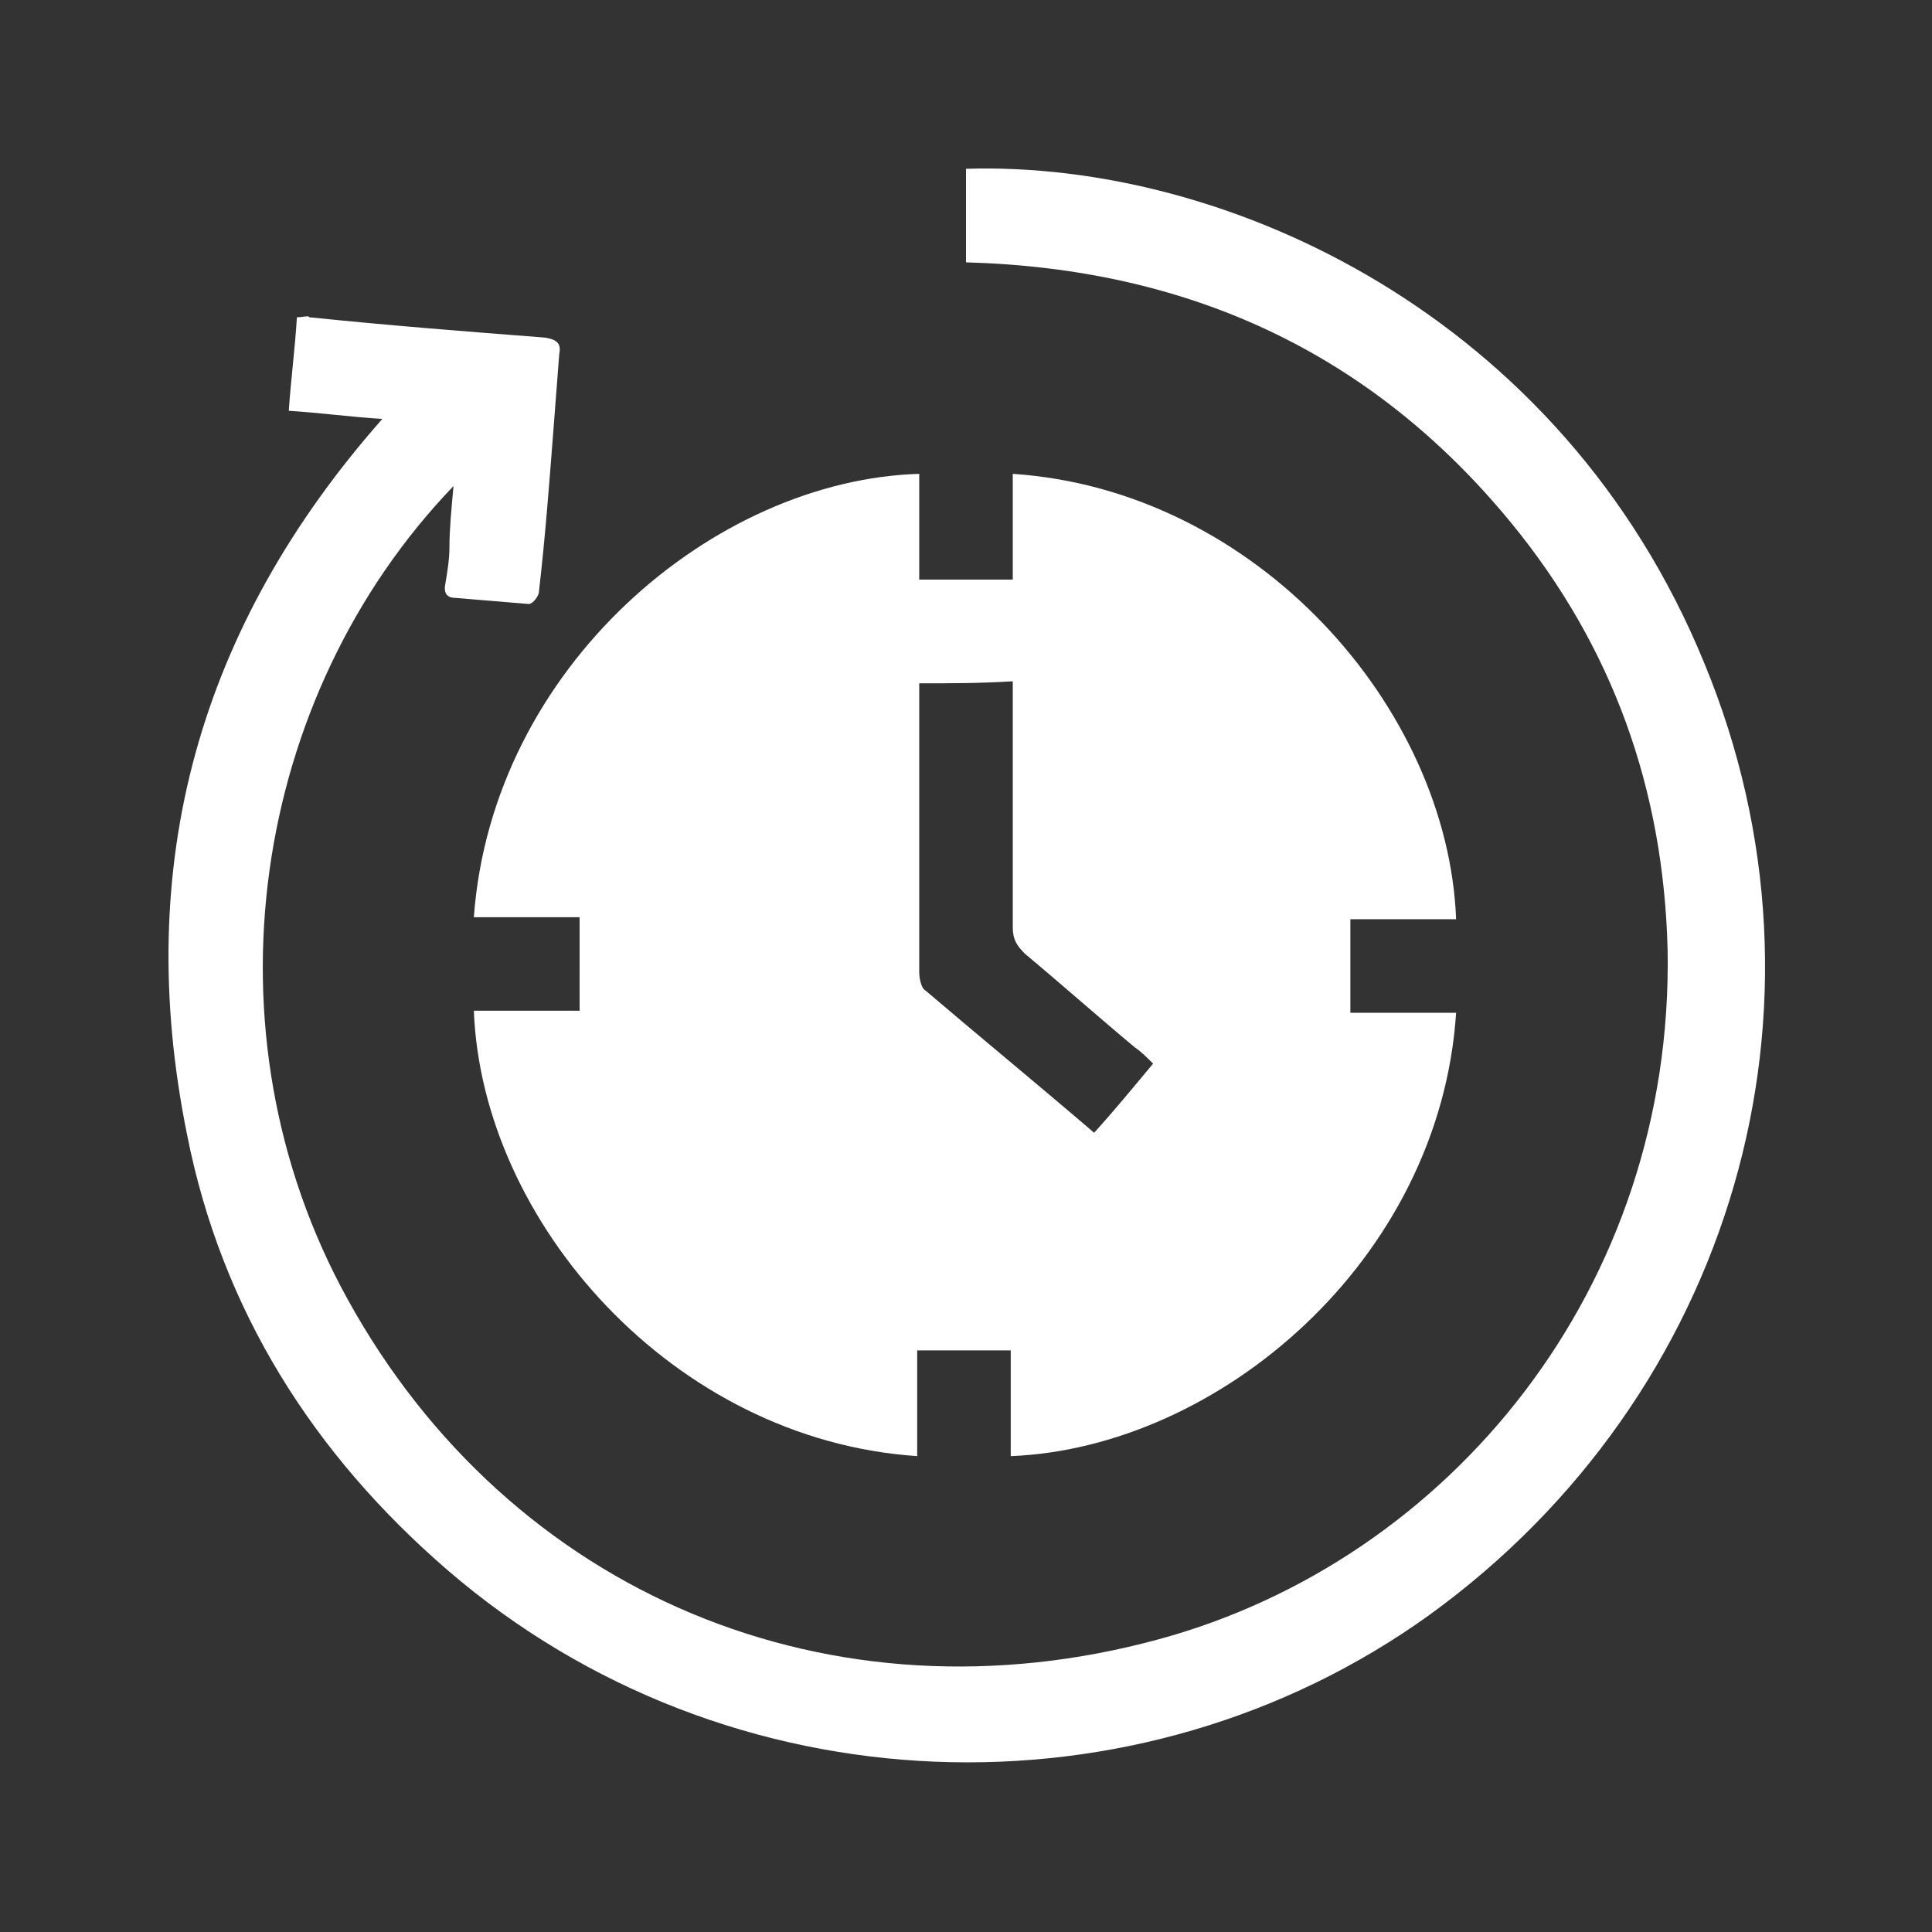
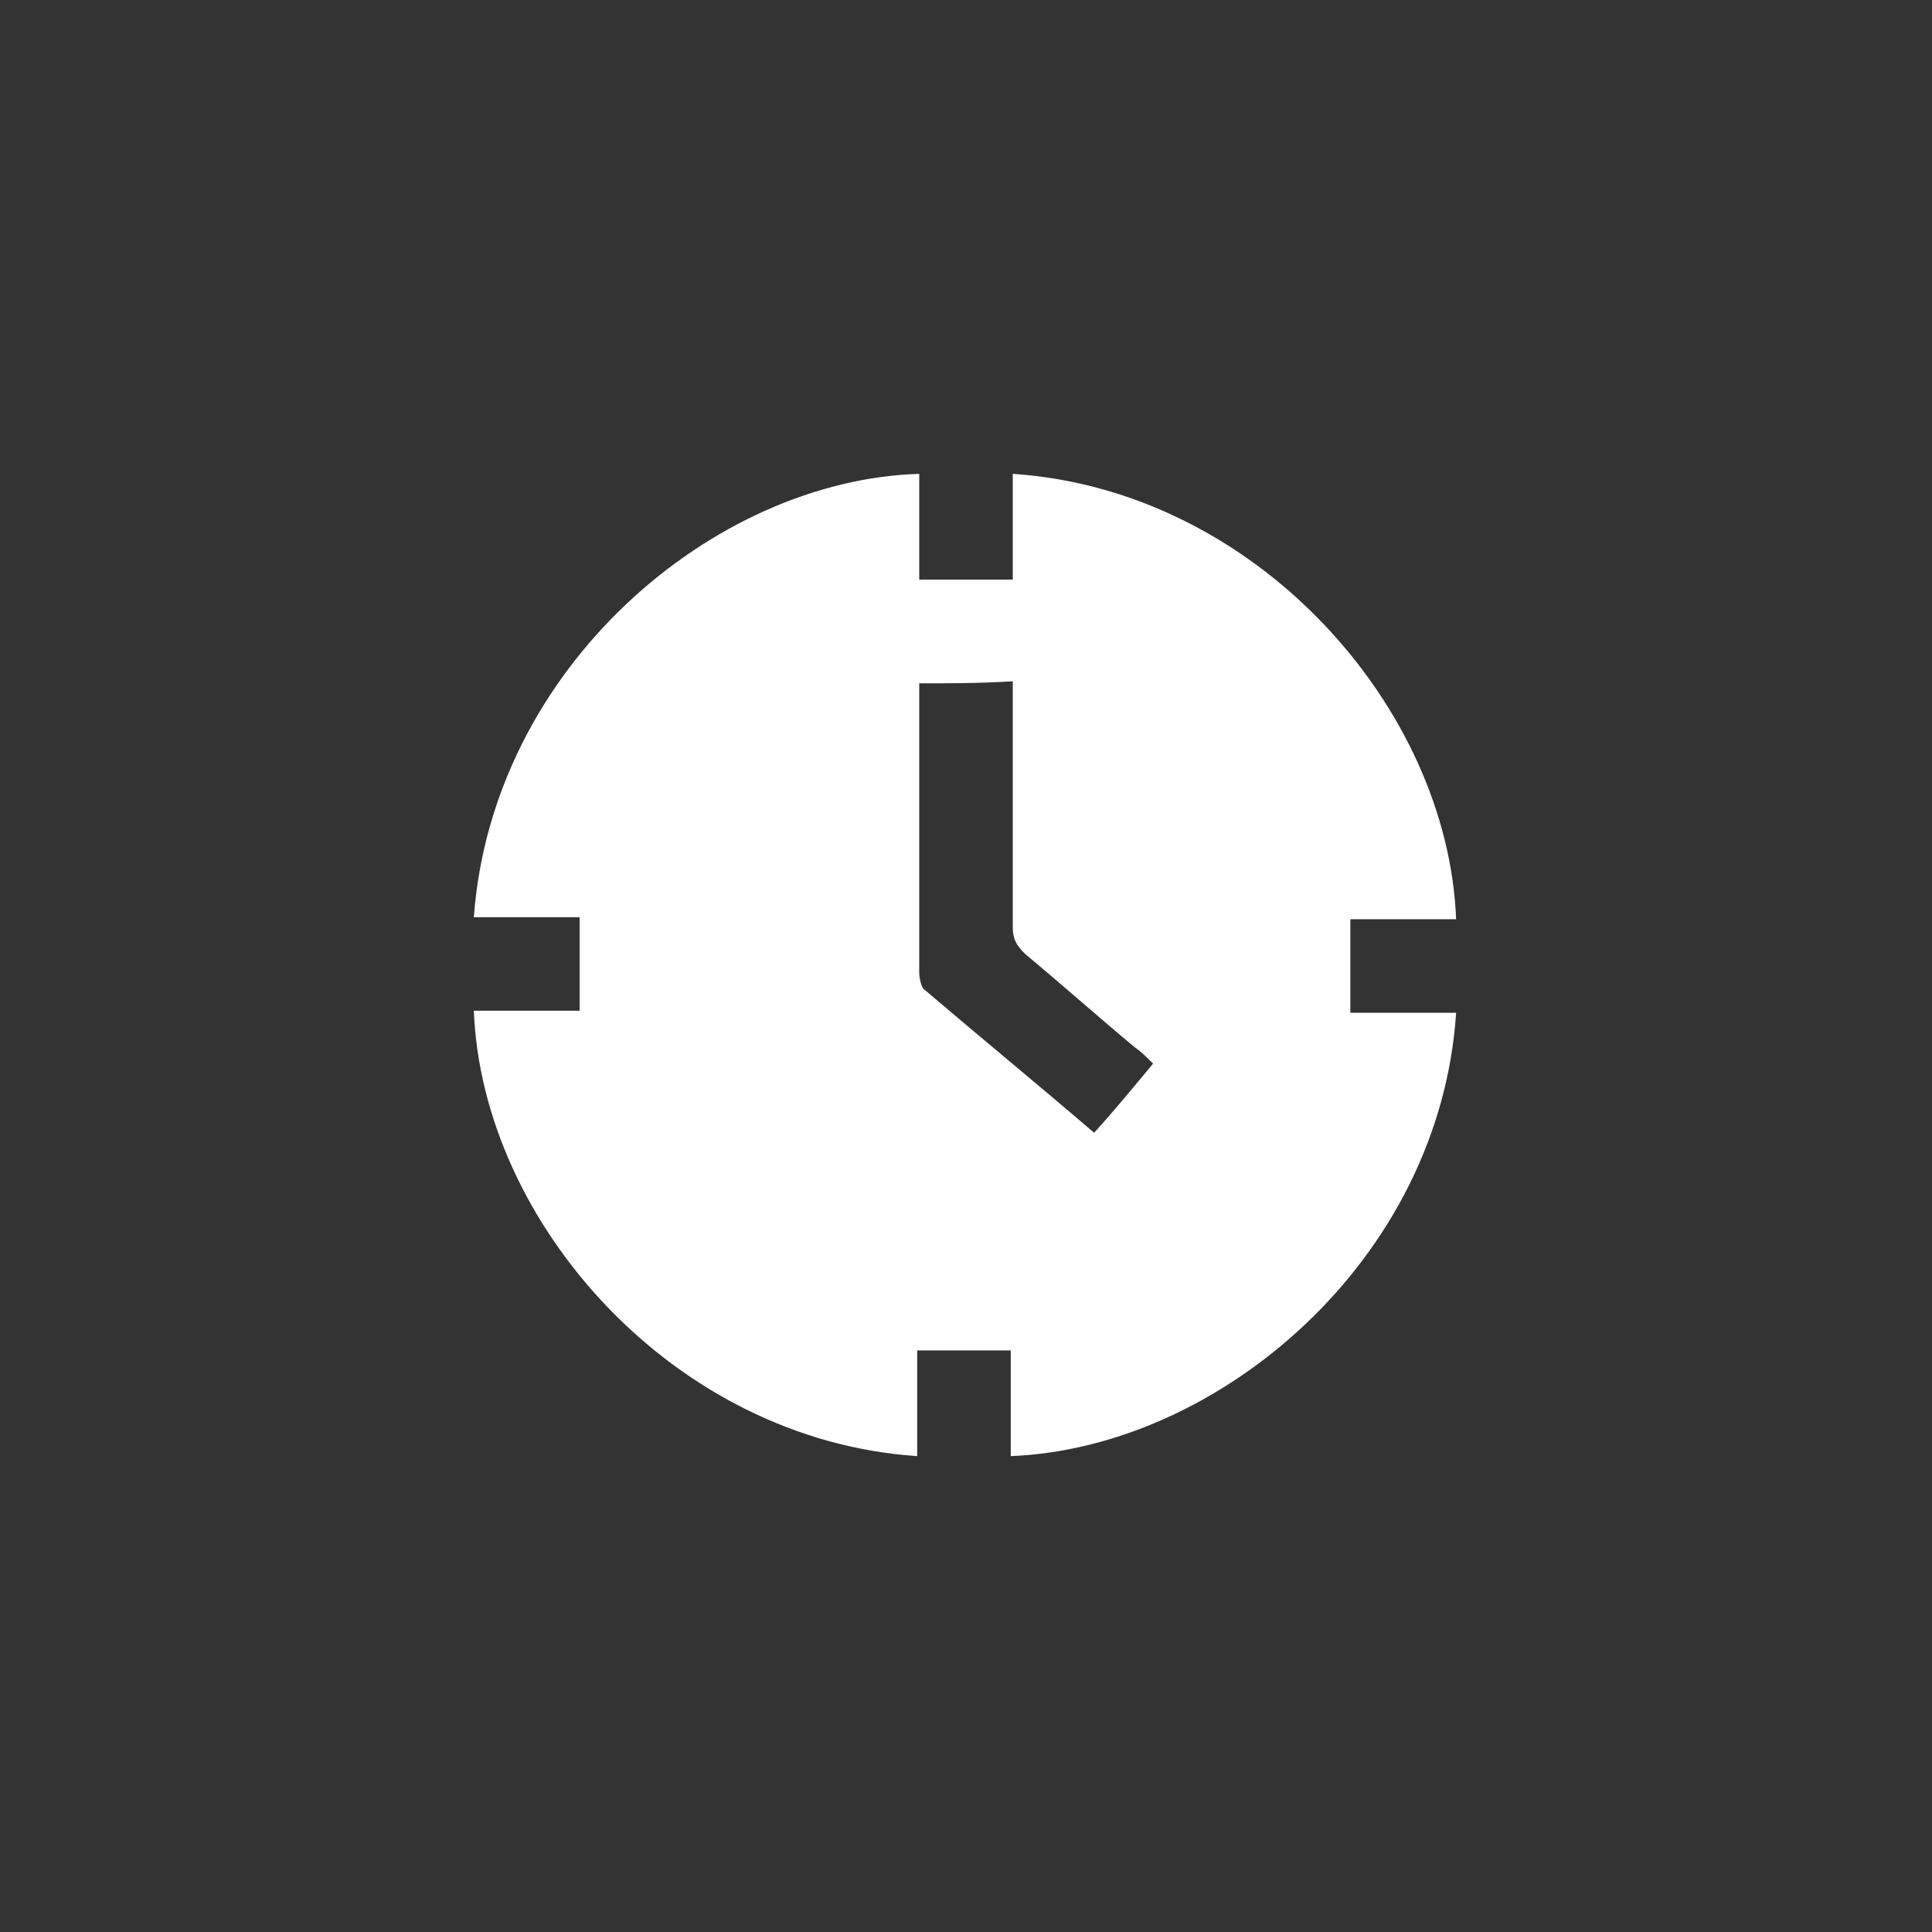
<svg xmlns="http://www.w3.org/2000/svg" version="1.1" id="Capa_1" x="0px" y="0px" viewBox="0 0 95 95" style="enable-background:new 0 0 95 95;" xml:space="preserve">
  <rect x="0" y="0" width="95" height="95" fill="#333333" stroke="none" />
  <style type="text/css">
	.st0{fill:#FFFFFF;}
</style>
  <g>
    <path class="st0" d="M28.5,45.1c-1.8,0-3.5,0-5.2,0c0.9-12.3,11.8-21.5,21.9-21.8c0,1.7,0,3.4,0,5.2c1.6,0,3,0,4.6,0   c0-1.8,0-3.5,0-5.2c12,0.8,21.4,11.5,21.8,21.9c-1.7,0-3.4,0-5.2,0c0,1.6,0,3,0,4.6c1.8,0,3.5,0,5.2,0C70.8,62,59.9,71.2,49.7,71.6   c0-1.7,0-3.4,0-5.2c-1.6,0-3,0-4.6,0c0,1.8,0,3.5,0,5.2c-12-0.8-21.4-11.5-21.8-21.9c1.7,0,3.4,0,5.2,0   C28.5,48.2,28.5,46.7,28.5,45.1z M45.2,33.6c0,0.3,0,0.5,0,0.8c0,4.5,0,8.9,0,13.4c0,0.3,0.1,0.8,0.3,0.9c2.7,2.3,5.5,4.6,8.3,7   c1-1.1,1.9-2.2,2.9-3.4c-0.3-0.3-0.6-0.6-0.9-0.8c-1.8-1.5-3.6-3.1-5.4-4.6c-0.4-0.4-0.6-0.7-0.6-1.3c0-3.7,0-7.4,0-11.1   c0-0.3,0-0.6,0-1C48.2,33.6,46.8,33.6,45.2,33.6z" />
-     <path class="st0" d="M14.6,15.6c-0.1,1.6-0.3,3.1-0.4,4.6c1.6,0.1,3,0.3,4.6,0.4c-9,10.2-12.3,21.9-9.6,35.2   c1.7,8.6,6.2,15.7,12.8,21.4c13.8,11.9,34,12.5,48.3,2.2c14.9-10.8,20.5-29.9,13.5-46.8c-7-17.1-23.5-24.7-36.3-24.3   c0,1.5,0,3,0,4.6c10.9,0.3,19.9,4.4,26.8,12.8c5,6.1,7.5,13.1,7.7,21C82.3,63.3,71.3,76.7,57,80.6C40.9,85,25.1,78.4,17.1,63.9   c-7.3-13.2-4.7-29.7,5.2-40c-0.1,1.1-0.2,2.1-0.2,3c0,0.6-0.1,1.2-0.2,1.8c-0.1,0.5,0.1,0.7,0.5,0.7c1.2,0.1,2.4,0.2,3.6,0.3   c0.2,0,0.5-0.4,0.5-0.6c0.3-2.6,0.5-5.2,0.7-7.8c0.1-1.3,0.2-2.6,0.3-3.9c0.1-0.5-0.1-0.7-0.7-0.8c-3.9-0.3-7.7-0.6-11.6-1   C15.2,15.5,14.9,15.6,14.6,15.6z" />
  </g>
</svg>